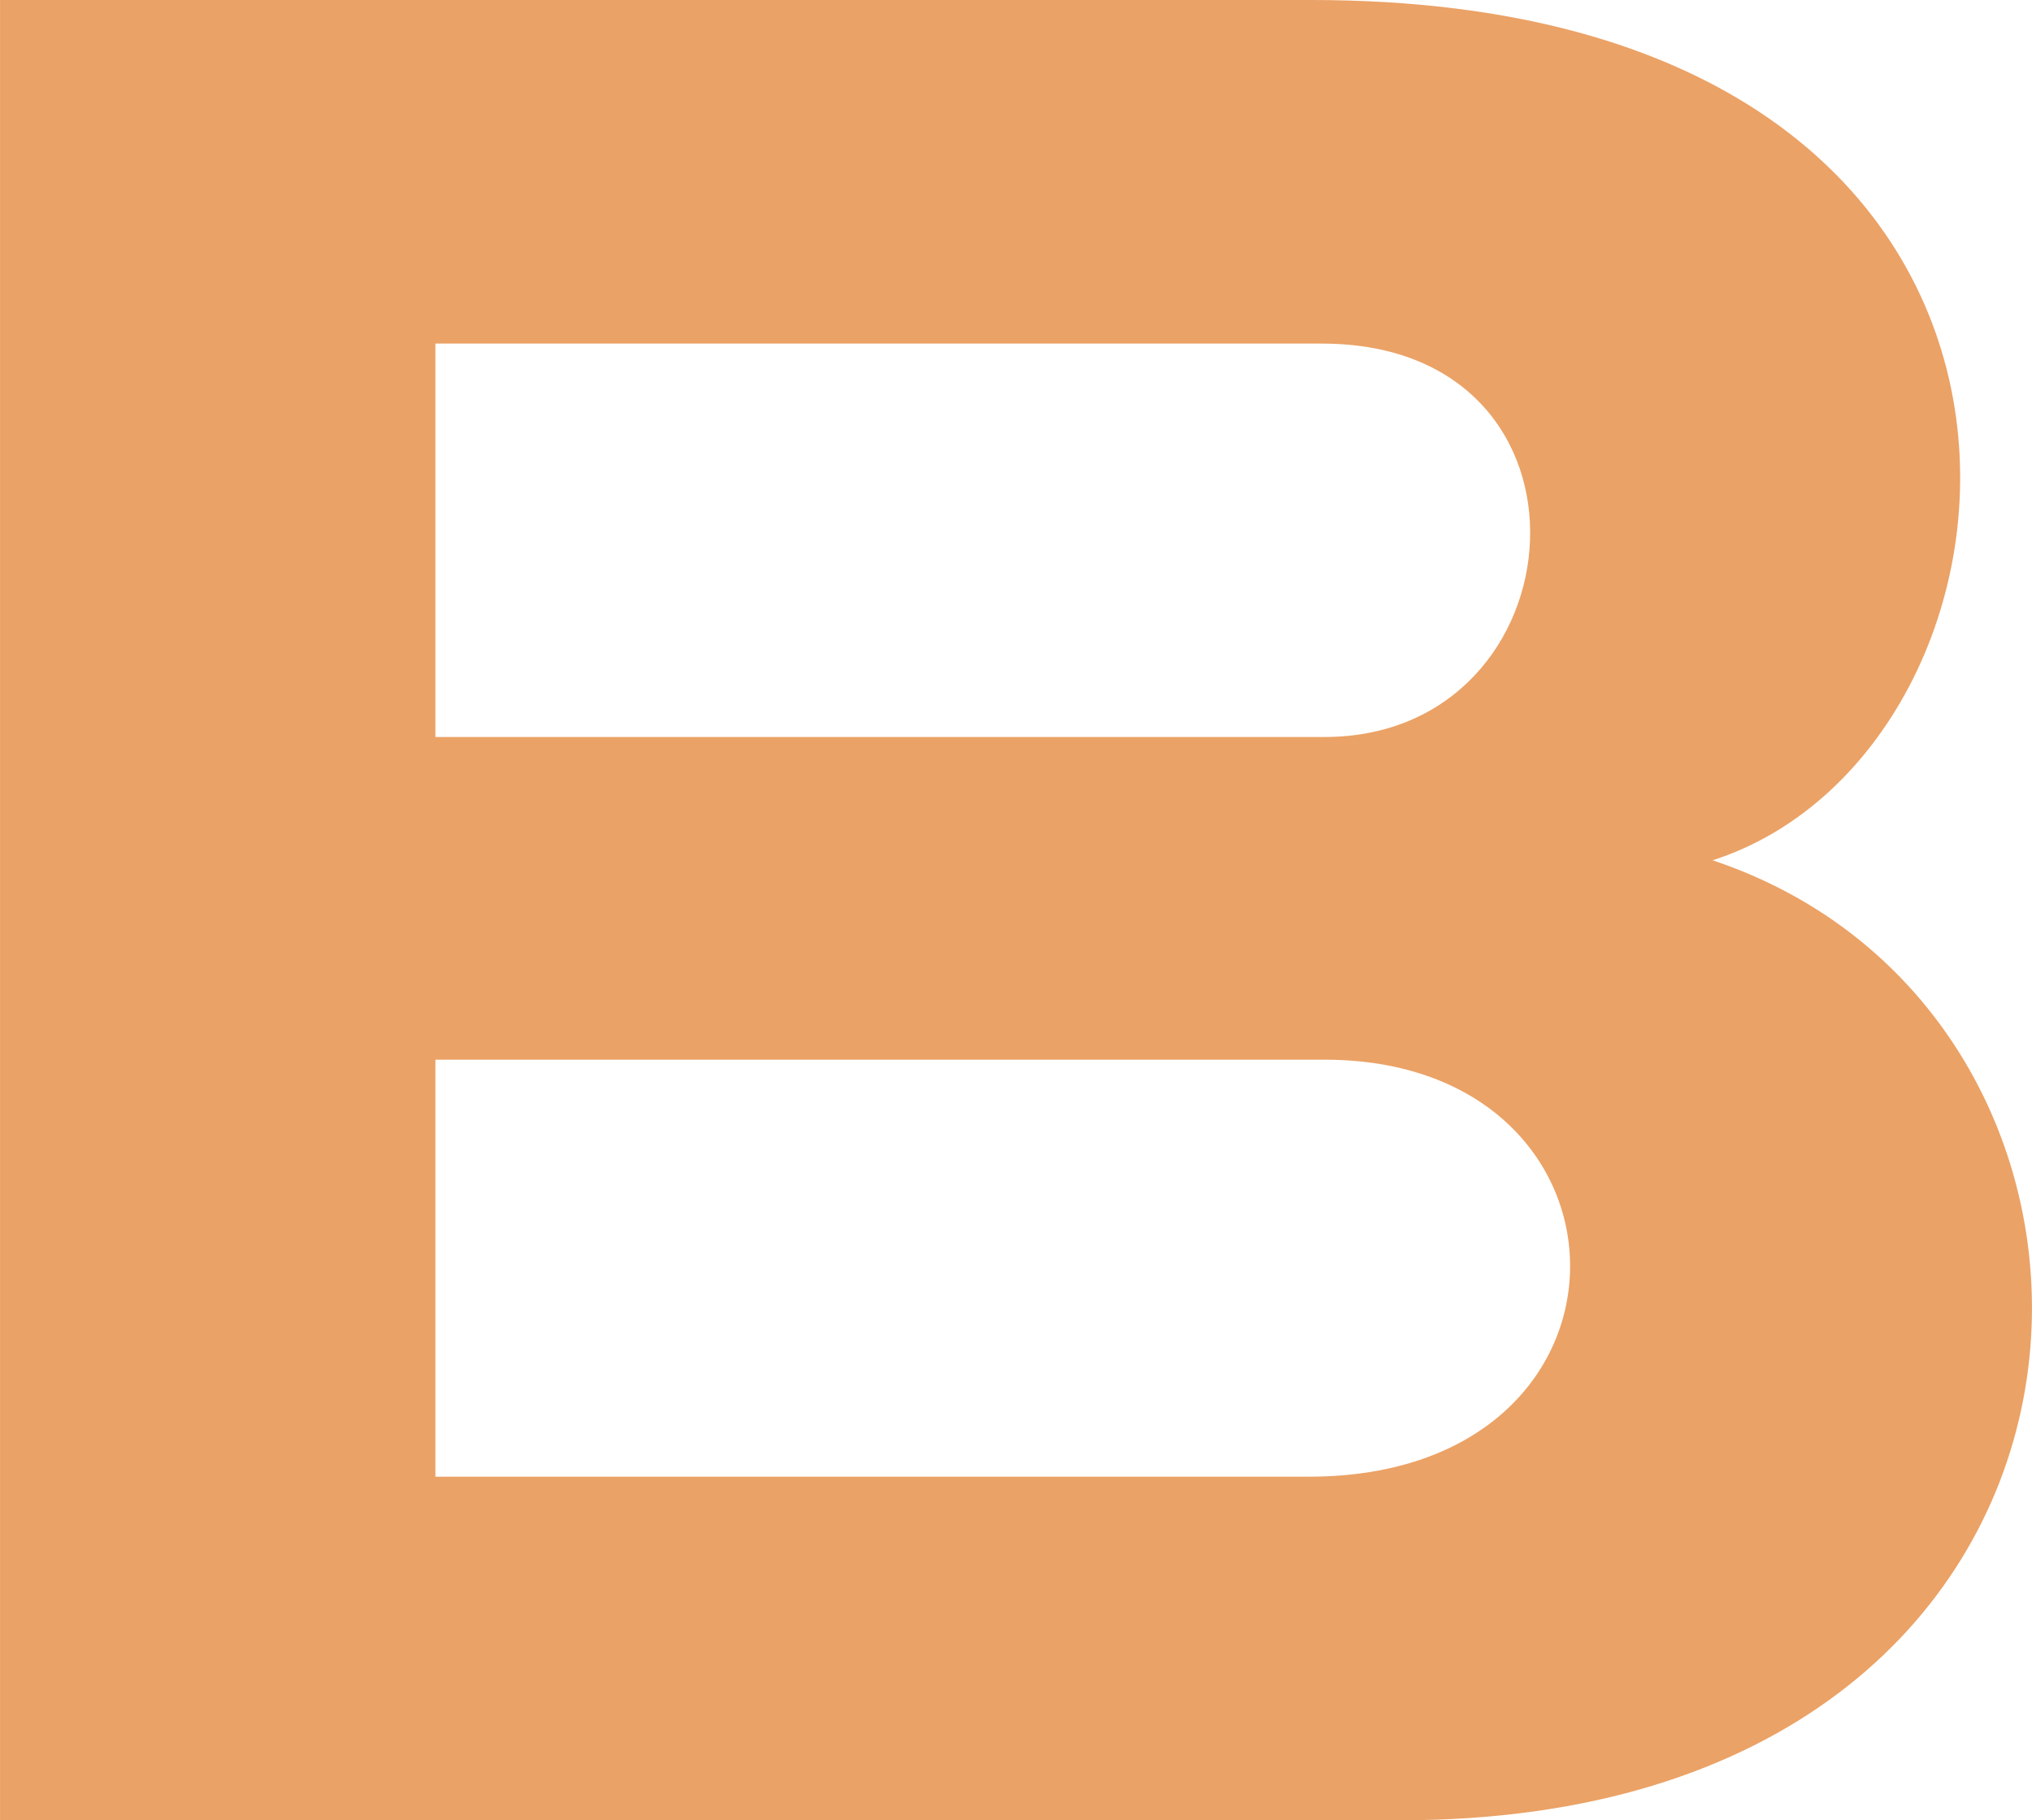
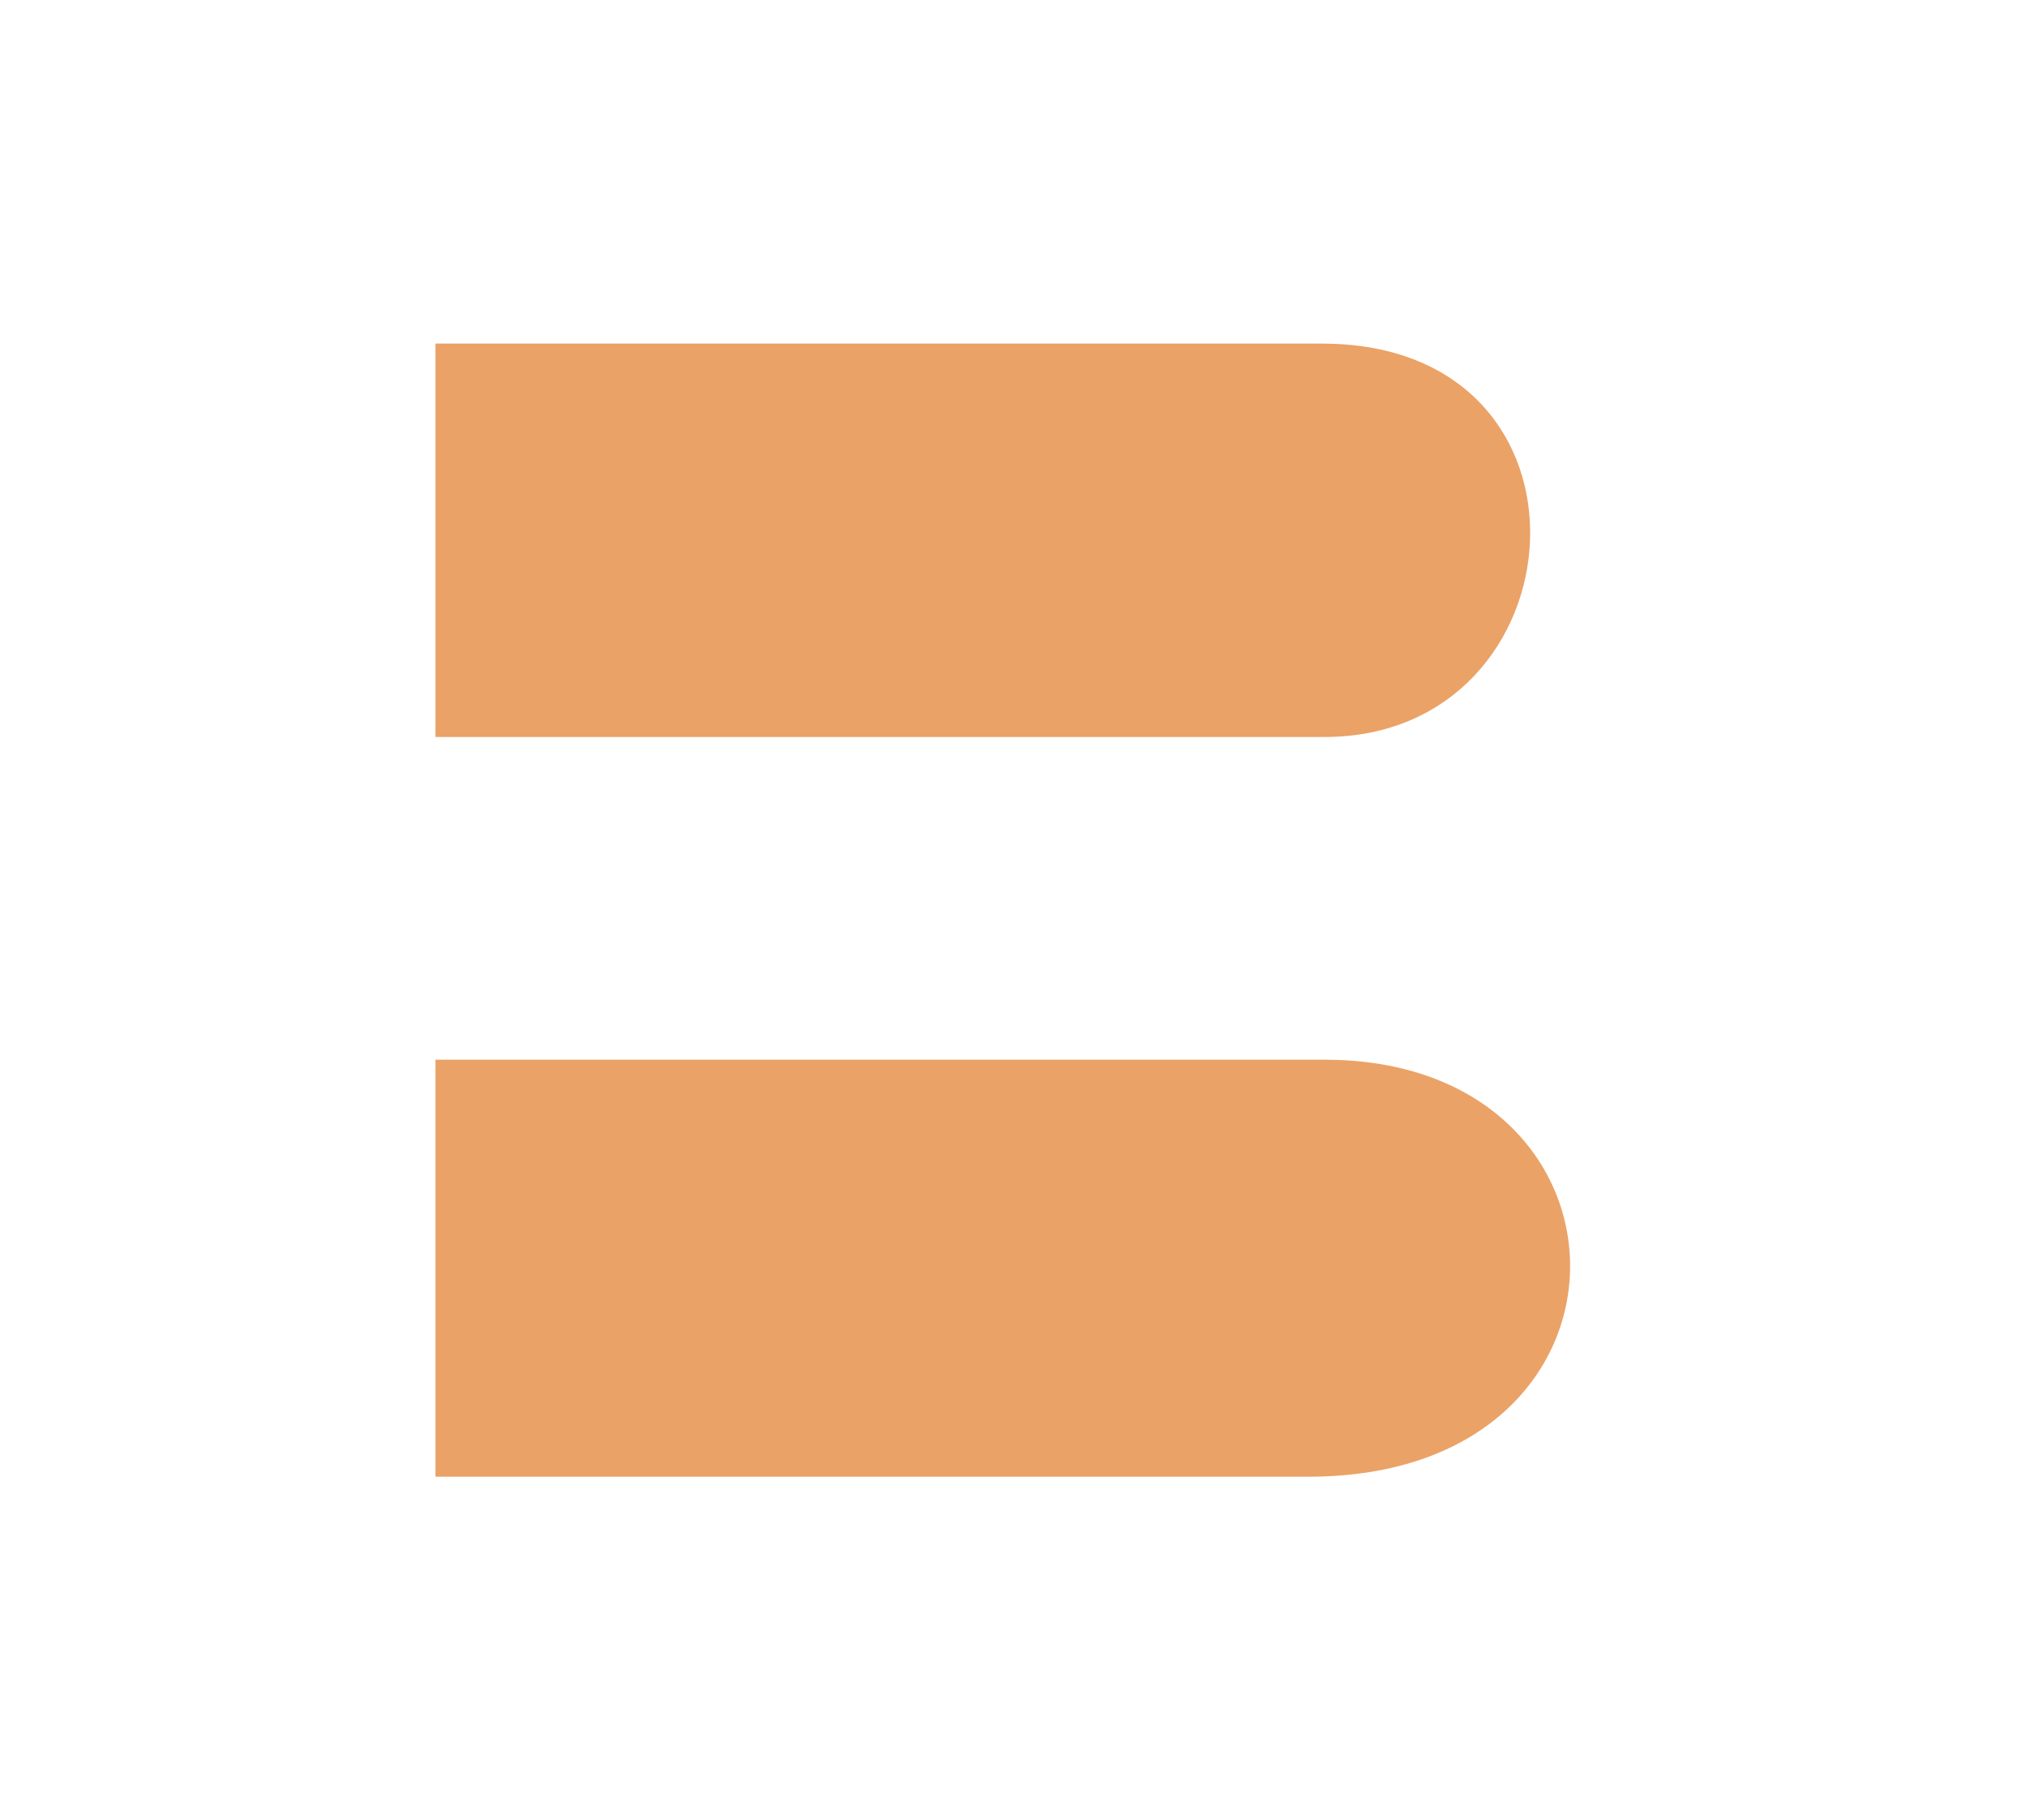
<svg xmlns="http://www.w3.org/2000/svg" xml:space="preserve" width="47.507mm" height="42.554mm" style="shape-rendering:geometricPrecision; text-rendering:geometricPrecision; image-rendering:optimizeQuality; fill-rule:evenodd; clip-rule:evenodd" viewBox="0 0 203.21 182.03">
  <defs>
    <style type="text/css">  .fil0 {fill:#EBA266;fill-rule:nonzero}  </style>
  </defs>
  <g id="Layer_x0020_1">
-     <path class="fil0" d="M43.54 34.36l88.65 0c29.26,0 26.18,39.34 0.26,39.34l-88.91 0 0 -39.34zm-43.54 147.67l140.06 0c76.33,0 79.3,-79.97 31.21,-96 35.13,-11.29 41.82,-86.03 -40.13,-86.03l-131.14 0 0 182.03zm43.54 -76.06l88.91 0c32.69,0 33.35,41.7 -1.57,41.7l-87.34 0 0 -41.7z" />
+     <path class="fil0" d="M43.54 34.36l88.65 0c29.26,0 26.18,39.34 0.26,39.34l-88.91 0 0 -39.34zm-43.54 147.67l140.06 0l-131.14 0 0 182.03zm43.54 -76.06l88.91 0c32.69,0 33.35,41.7 -1.57,41.7l-87.34 0 0 -41.7z" />
  </g>
</svg>